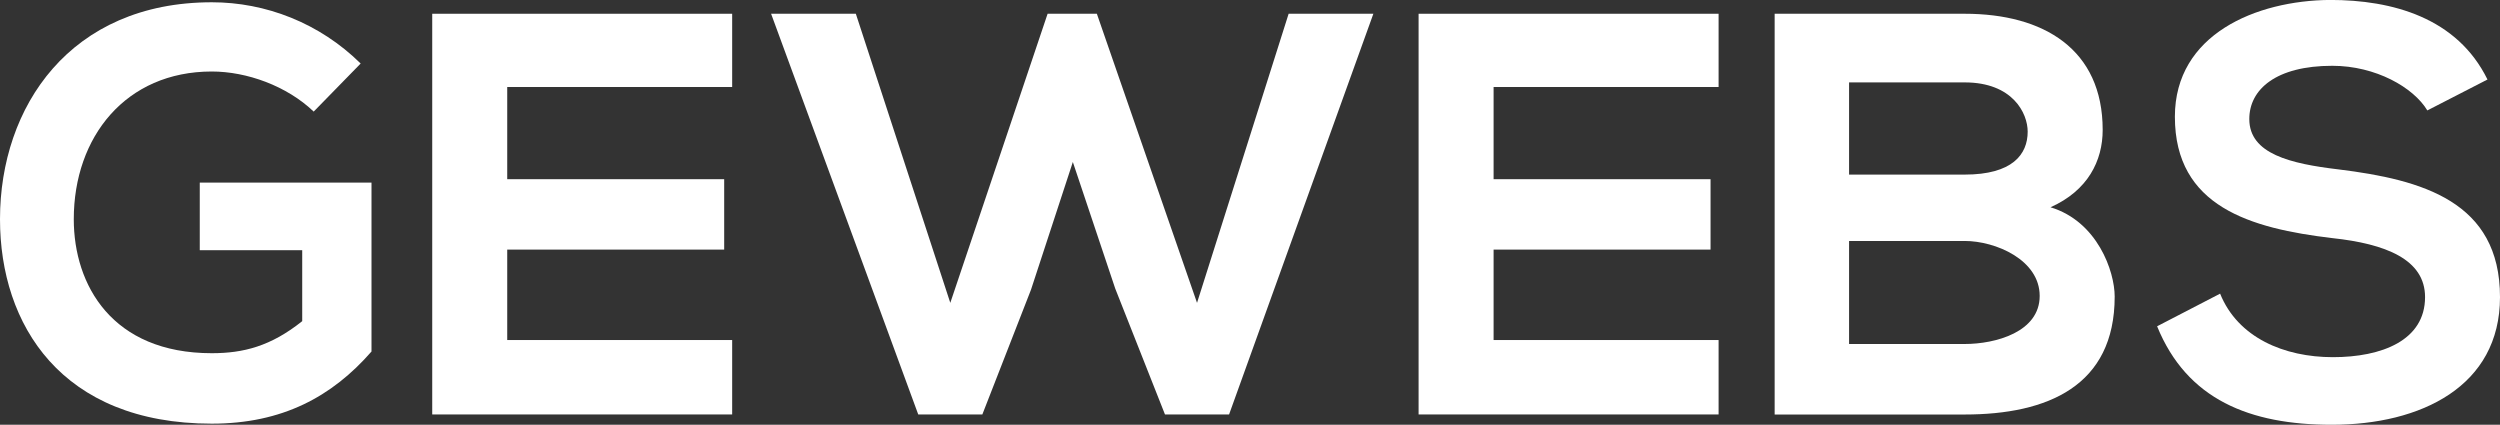
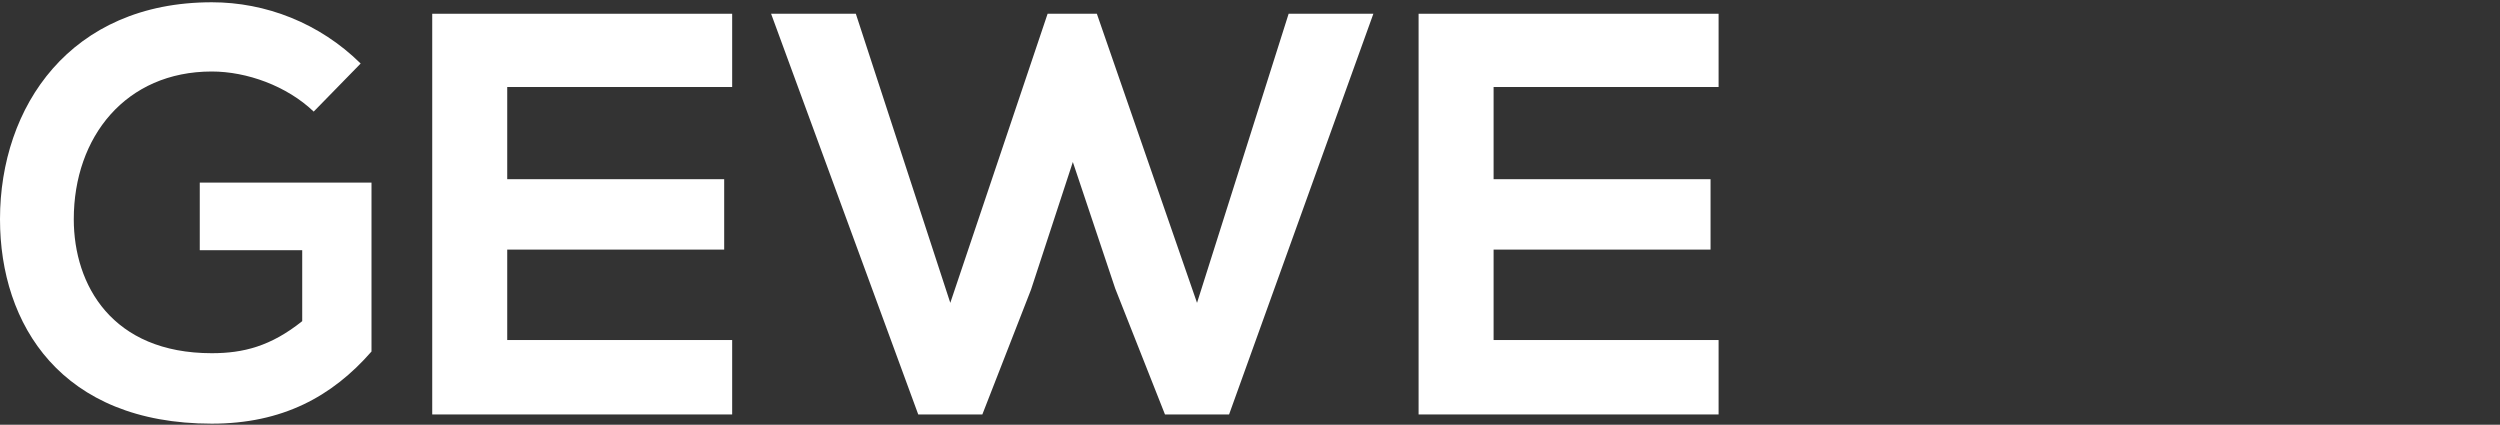
<svg xmlns="http://www.w3.org/2000/svg" id="Layer_2" viewBox="0 0 429 72.89">
  <rect x="0" y="0" width="429" height="72.89" fill="#333333" stroke="none" />
  <defs>
    <style>.cls-1{fill:#fff;}</style>
  </defs>
  <g id="Layer_1-2">
    <g id="SvgjsG1625">
      <path class="cls-1" d="m61.89,10.9l-8.06,8.25c-4.62-4.42-11.49-6.88-17.49-6.88-14.74,0-23.68,11.2-23.68,25.35,0,11.3,6.58,22.99,23.68,22.99,5.4,0,10.12-1.18,15.52-5.5v-12.18h-17.58v-11.59h29.47v28.98c-6.78,7.76-15.32,12.38-27.41,12.38C10.51,72.7,0,55.7,0,37.62,0,18.27,12.08.39,36.35.39c9.23,0,18.47,3.54,25.54,10.51h0Z" />
      <polygon class="cls-1" points="125.64 58.35 125.64 71.12 74.17 71.12 74.17 2.36 125.64 2.36 125.64 14.93 87.04 14.93 87.04 30.75 124.27 30.75 124.27 42.83 87.04 42.83 87.04 58.35 125.64 58.35" />
      <polygon class="cls-1" points="235.67 2.36 210.91 71.12 199.91 71.12 191.37 49.51 184.1 27.8 176.92 49.71 168.57 71.12 157.57 71.12 132.32 2.36 146.86 2.36 163.07 51.97 179.77 2.36 188.22 2.36 205.41 51.97 221.13 2.36 235.67 2.36 235.67 2.36" />
      <polygon class="cls-1" points="294.91 58.35 294.91 71.12 243.43 71.12 243.43 2.36 294.91 2.36 294.91 14.93 256.3 14.93 256.3 30.75 293.53 30.75 293.53 42.83 256.3 42.83 256.3 58.35 294.91 58.35" />
-       <path class="cls-1" d="m351.88,35.56c6.39-2.85,8.94-7.96,8.94-13.26,0-13.85-10.12-19.94-23.68-19.94h-32.61v68.77h32.61c14.24,0,25.74-4.91,25.74-20.24,0-4.32-2.95-12.87-11-15.32Zm-34.58-21.42h19.84c8.25,0,10.81,5.3,10.81,8.45,0,3.93-2.65,7.37-10.81,7.37h-19.84v-15.82Zm19.84,44.89h-19.84v-17.68h19.84c5.3,0,12.87,3.24,12.87,9.43s-7.56,8.25-12.87,8.25Z" />
-       <path class="cls-1" d="m426.84,13.65l-10.31,5.3c-2.36-3.93-8.84-7.66-16.31-7.66-9.63,0-14.24,4.03-14.24,9.14,0,5.99,7.07,7.66,15.32,8.64,14.34,1.77,27.7,5.5,27.7,21.91,0,15.32-13.56,21.91-28.88,21.91-14.05,0-24.85-4.32-29.96-16.9l10.81-5.6c3.05,7.56,11,10.9,19.35,10.9s15.82-2.85,15.82-10.31c0-6.48-6.78-9.14-15.91-10.12-14.05-1.67-27.02-5.4-27.02-20.83,0-14.15,13.95-19.94,26.62-20.04,10.71,0,21.81,3.05,27.02,13.65h0Z" />
    </g>
  </g>
</svg>